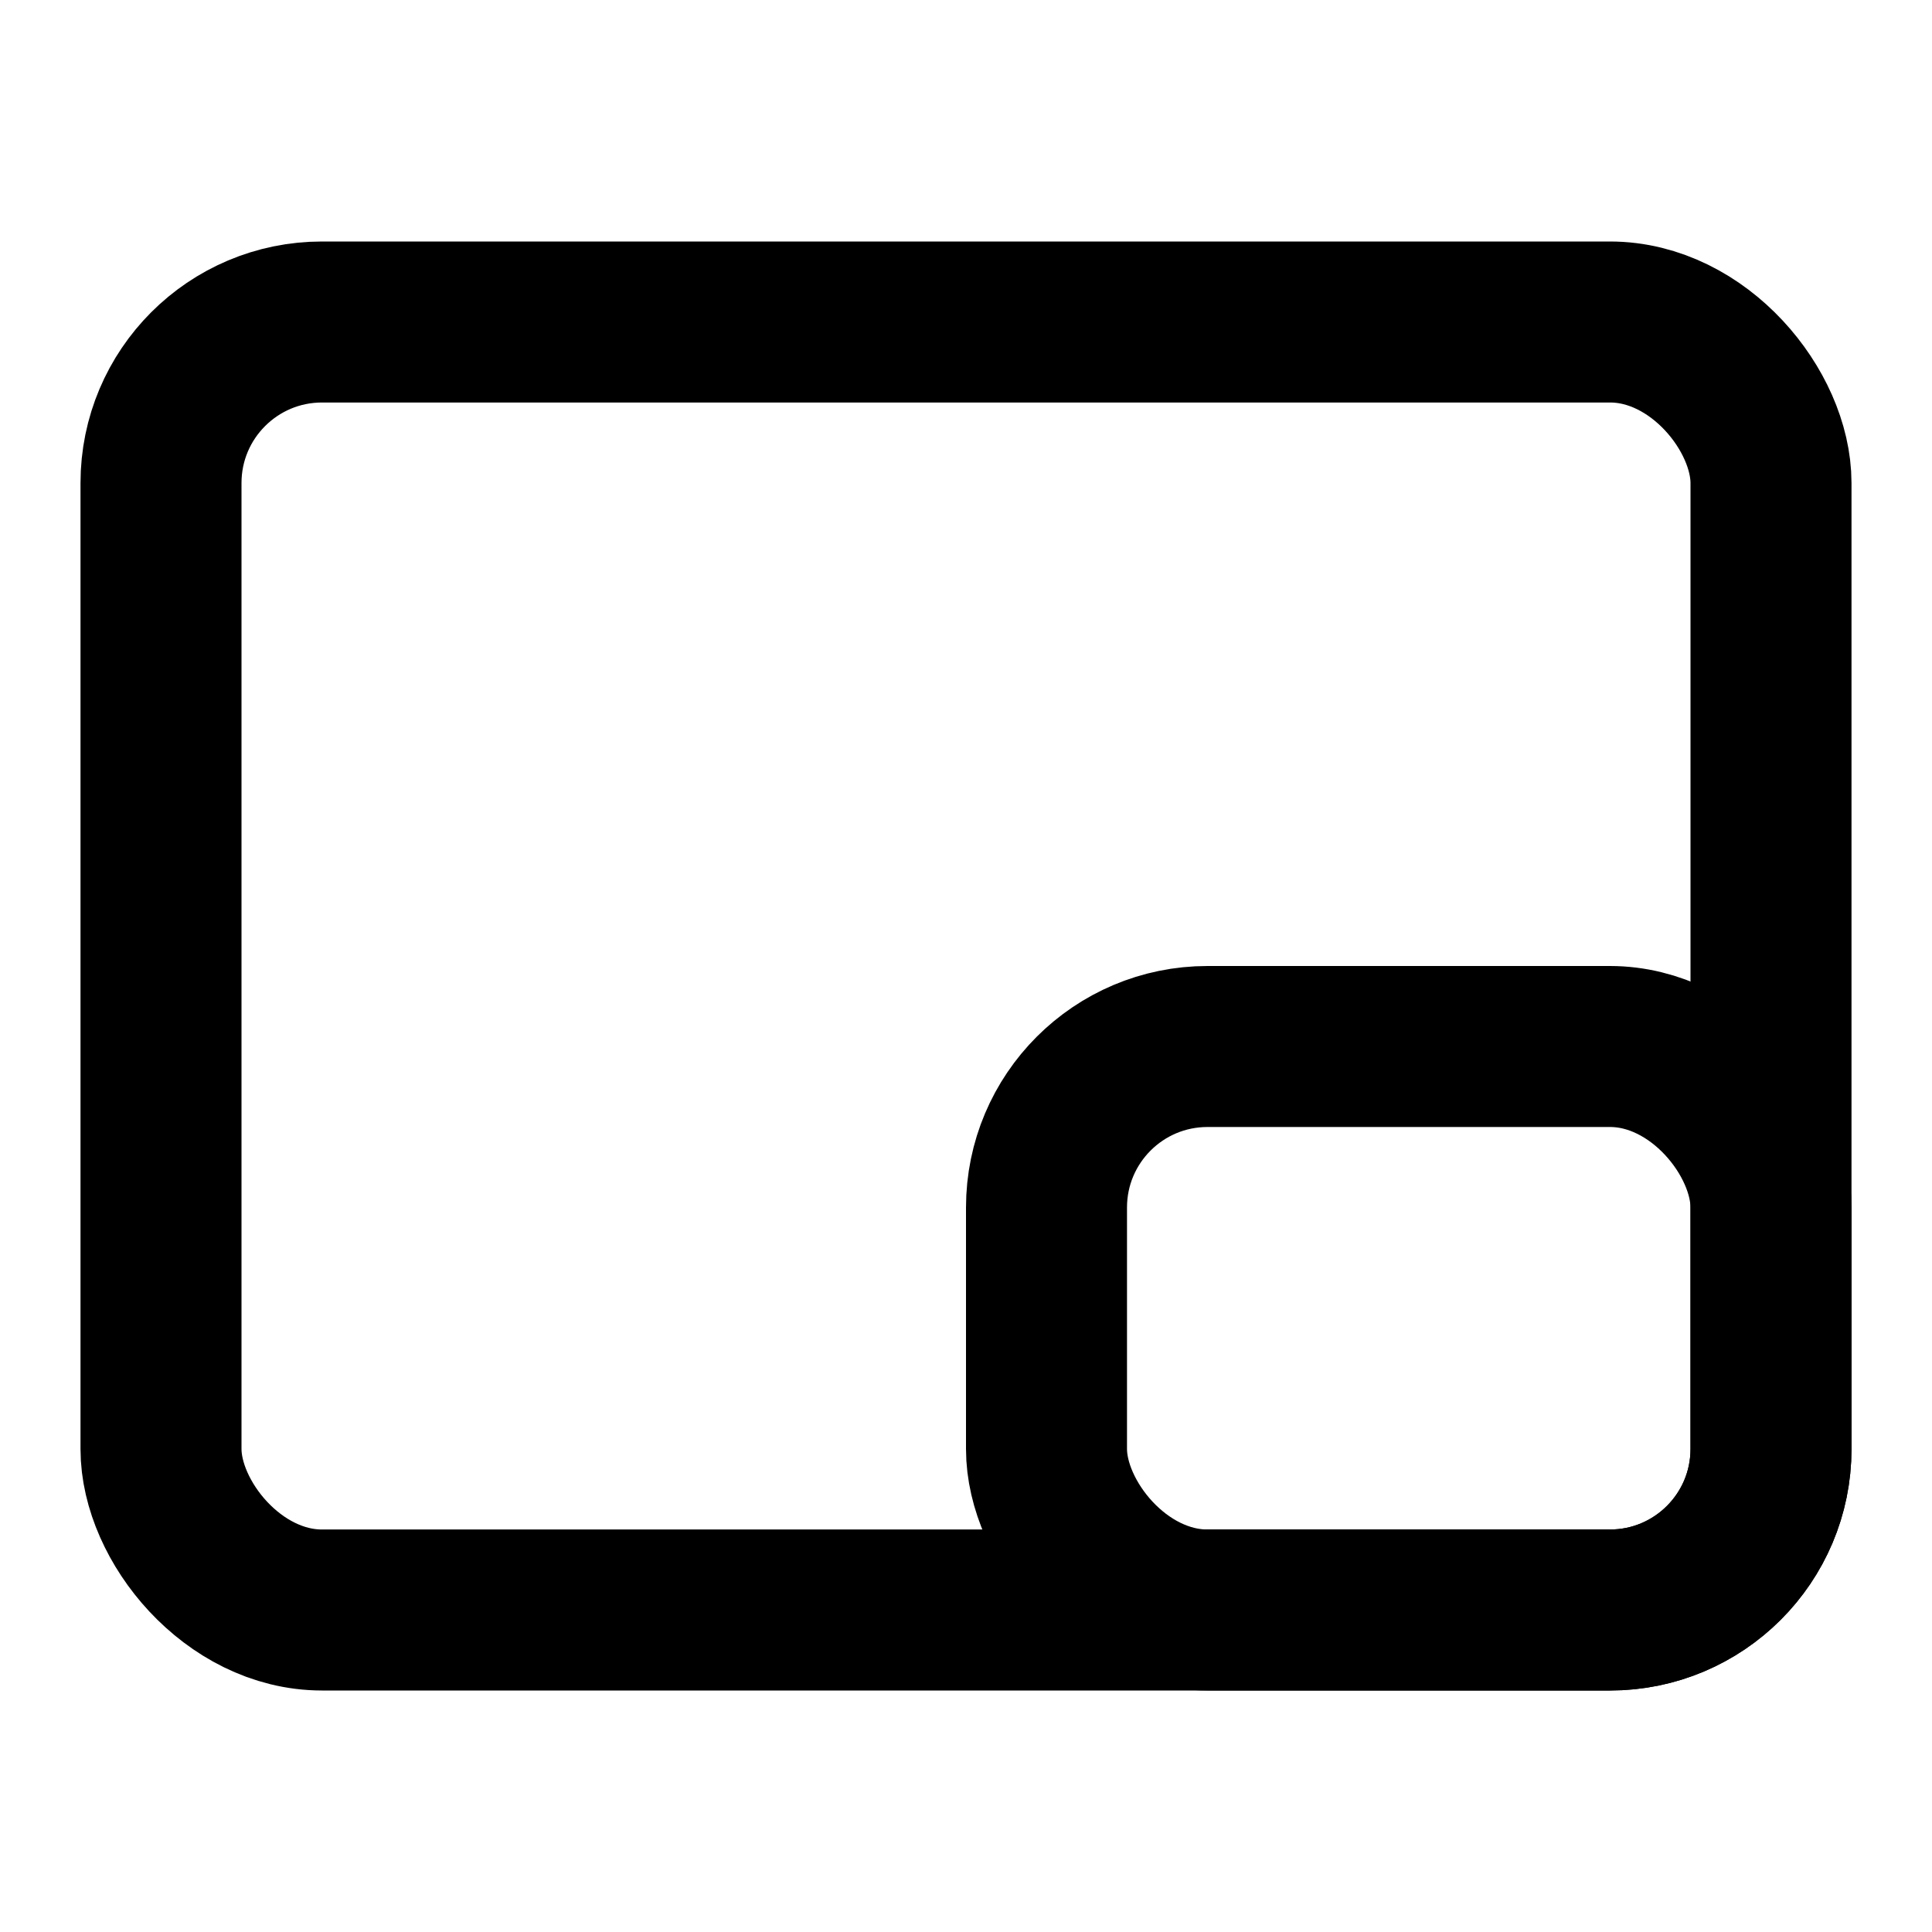
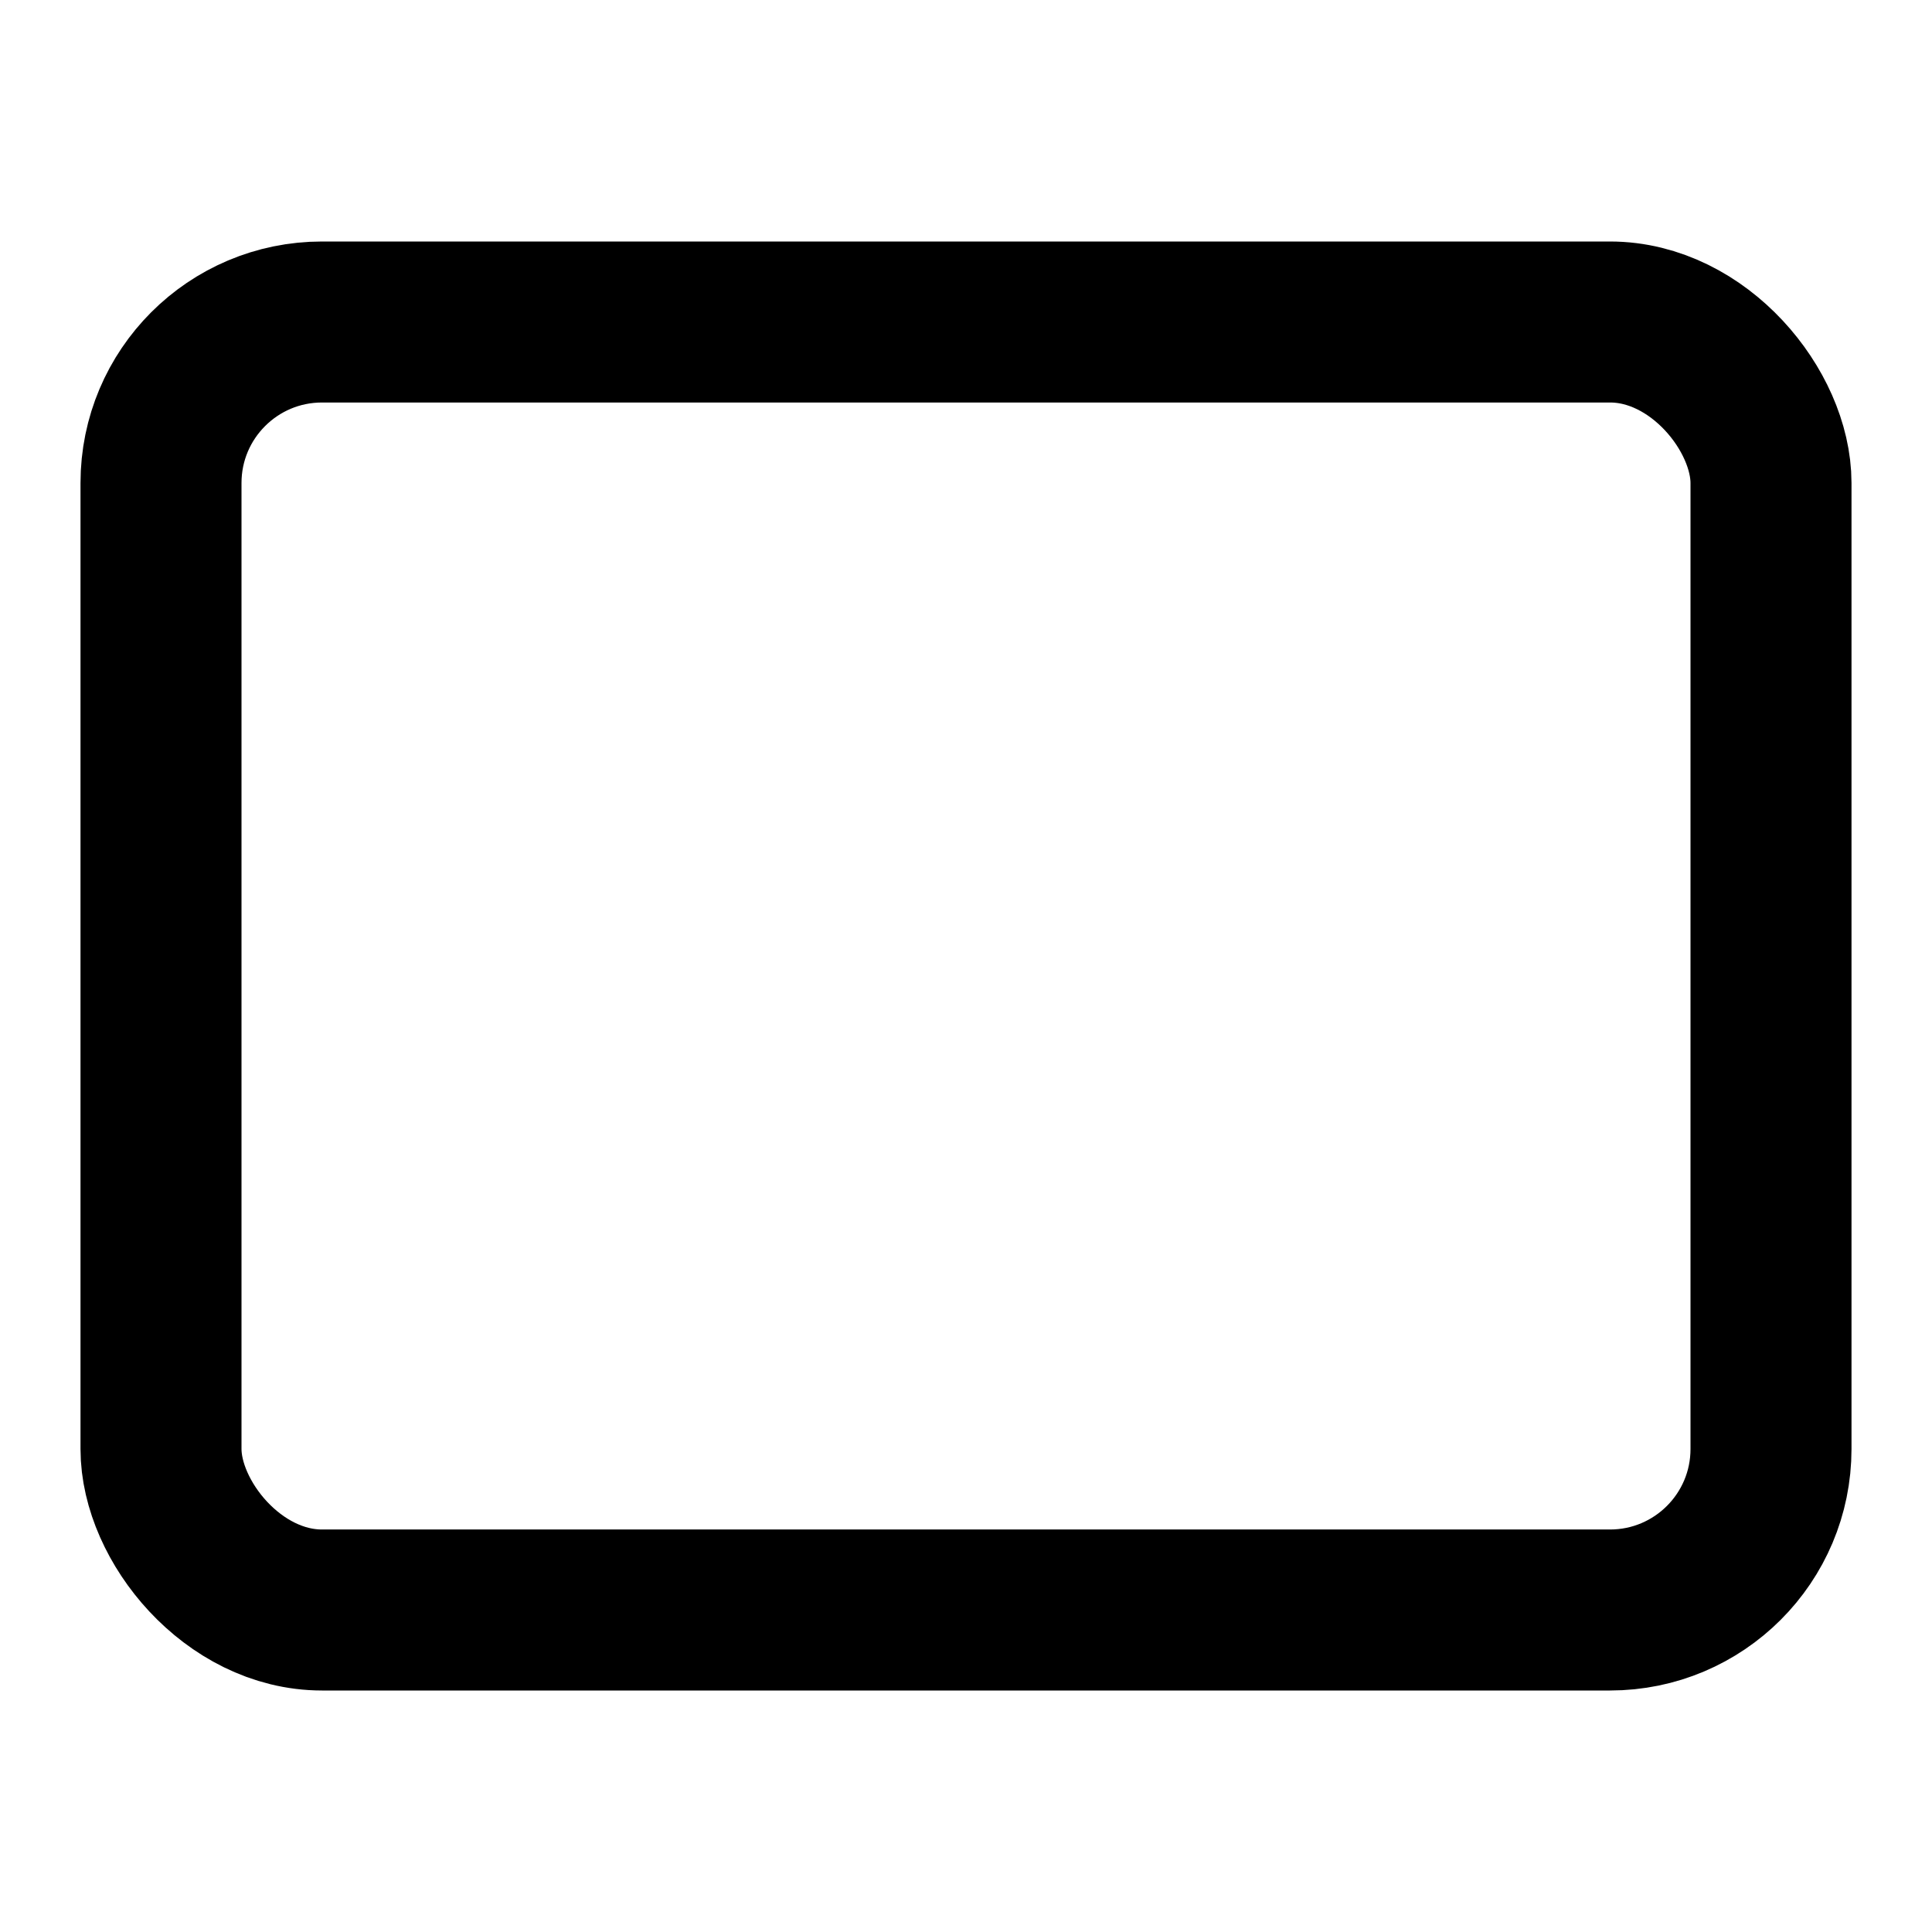
<svg xmlns="http://www.w3.org/2000/svg" viewBox="0 0 24 24" fill="none" stroke="currentColor">
  <rect x="2" y="4" width="20" height="16" rx="2" stroke="currentColor" stroke-width="2" stroke-linecap="round" stroke-linejoin="round" />
-   <rect x="13" y="13" width="9" height="7" rx="2" stroke="currentColor" stroke-width="2" stroke-linecap="round" stroke-linejoin="round" />
</svg>